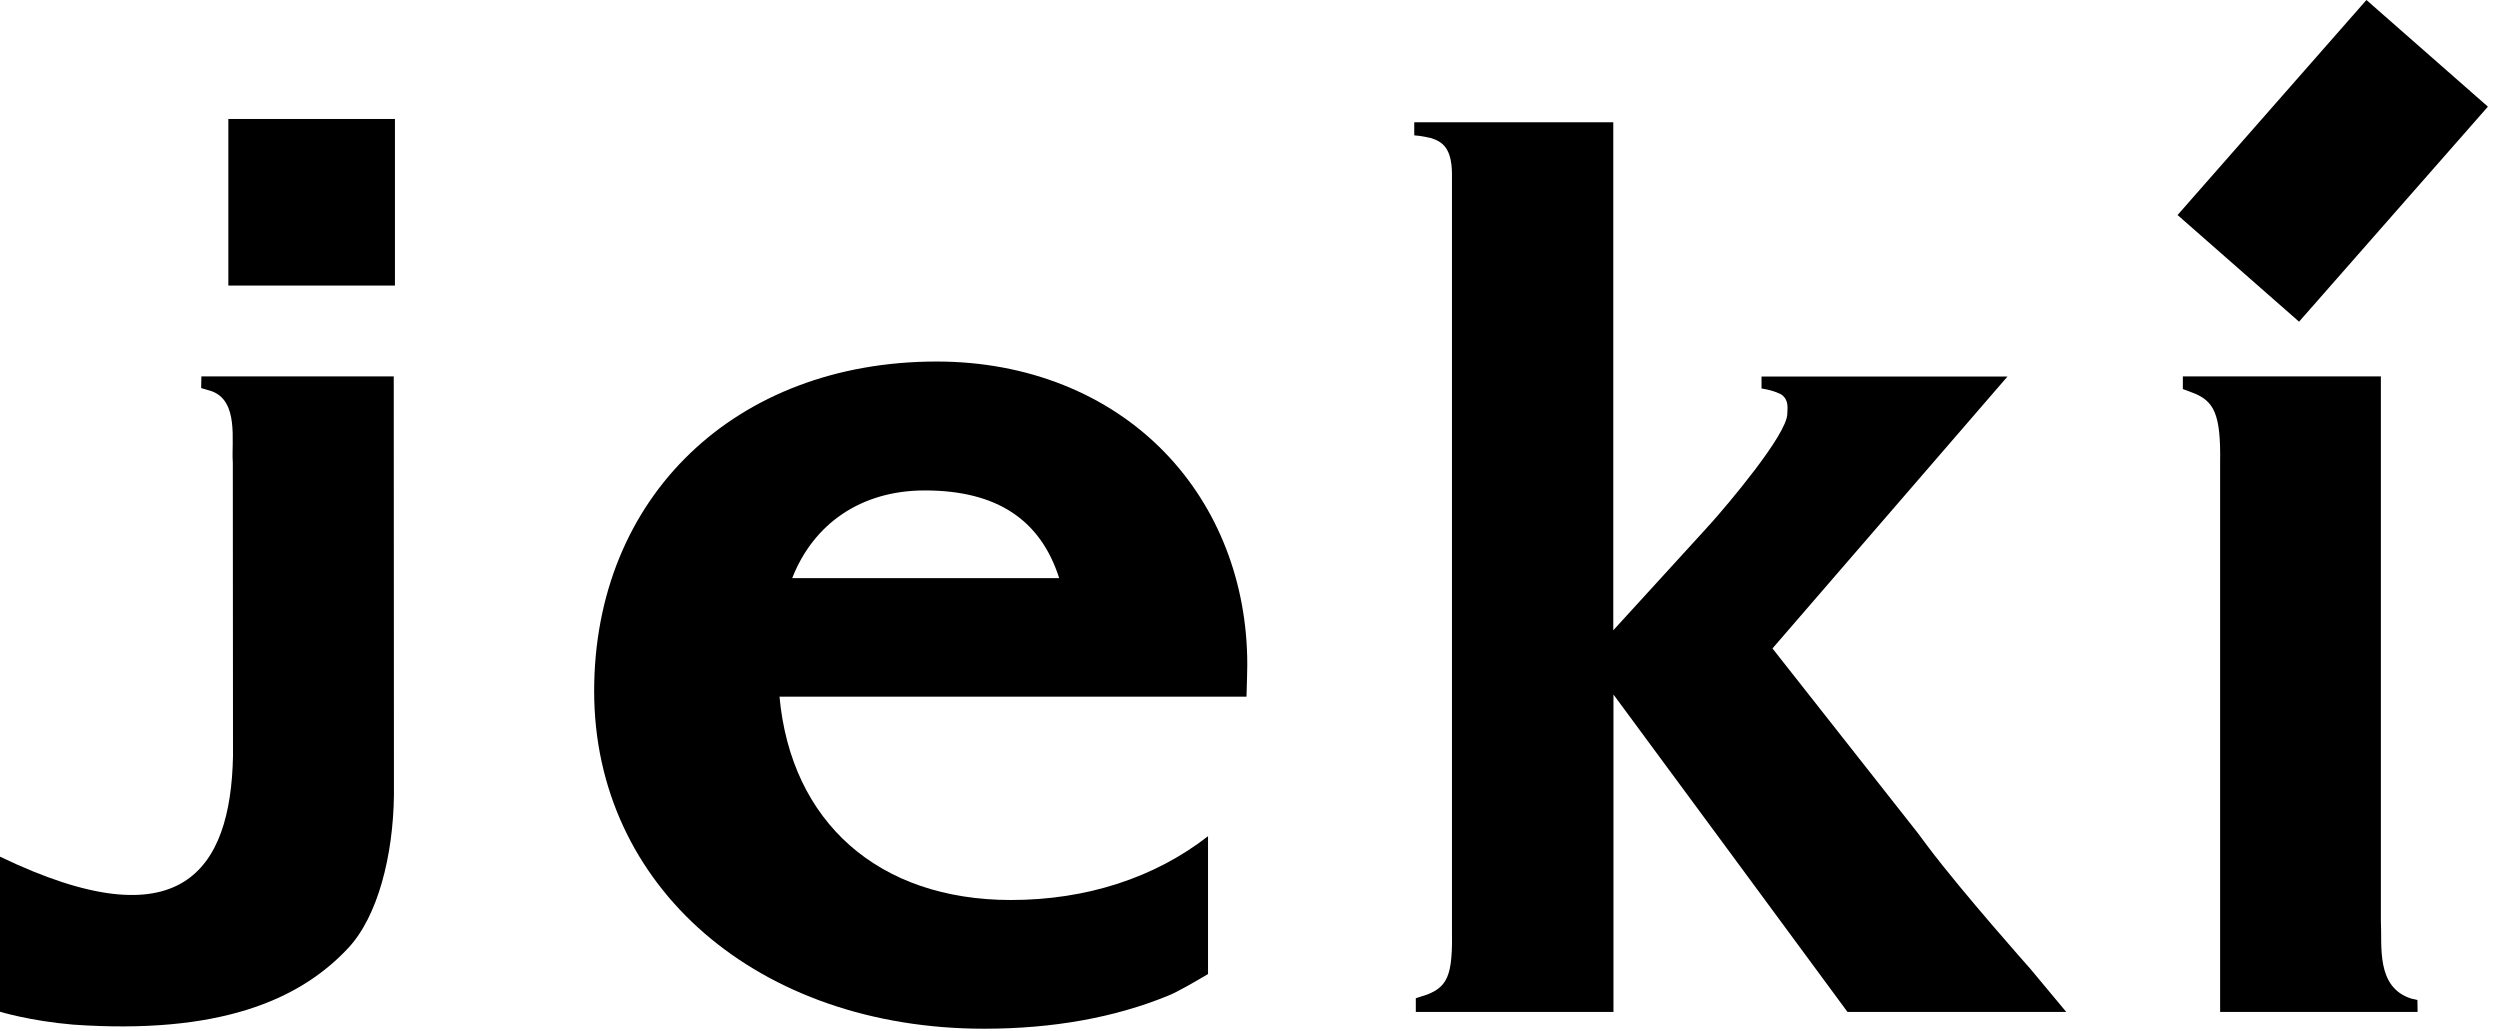
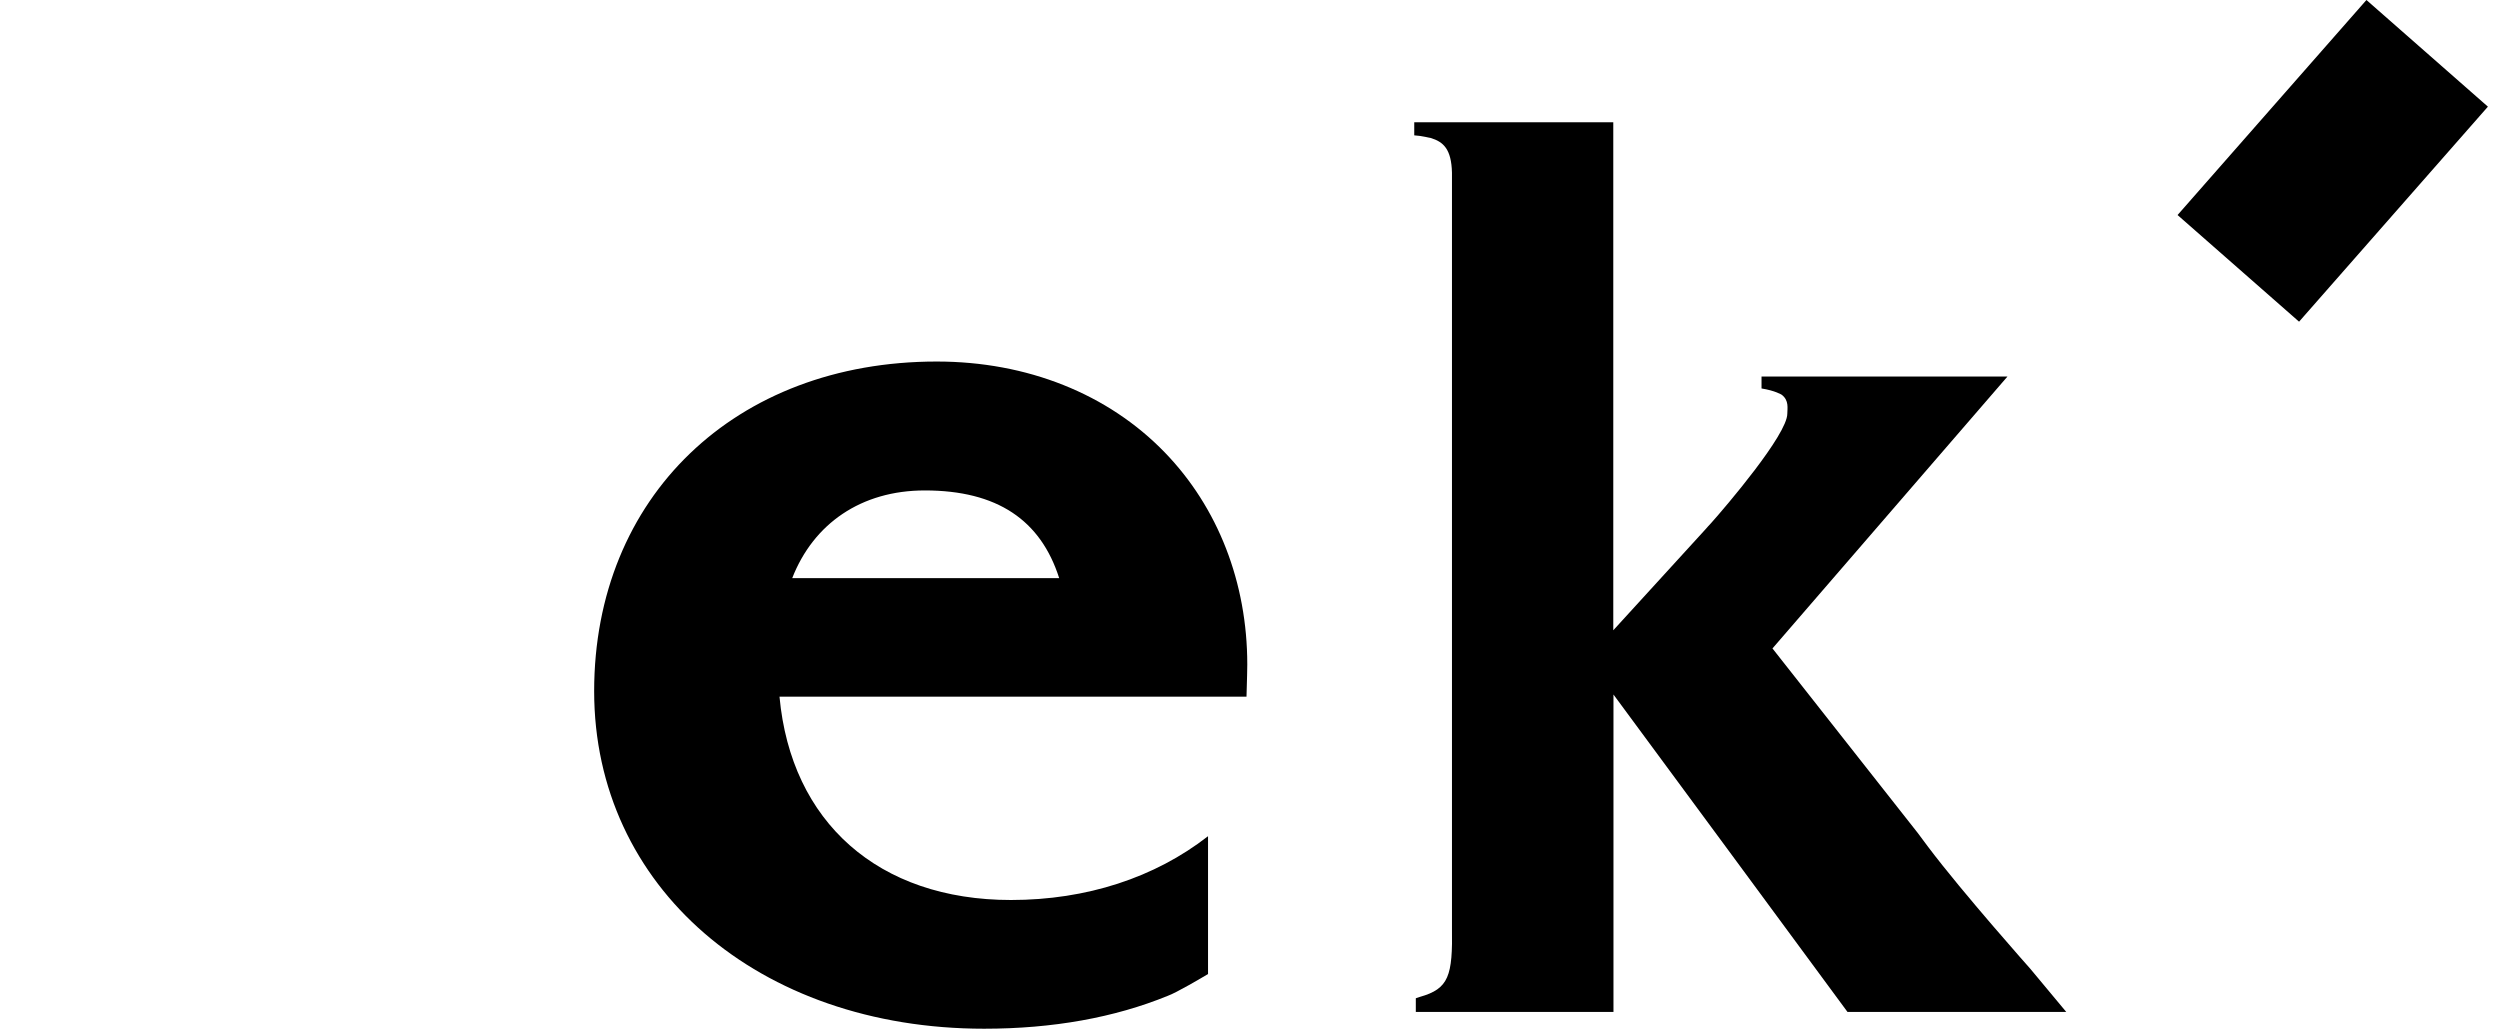
<svg xmlns="http://www.w3.org/2000/svg" width="80" height="33" viewBox="0 0 80 33" fill="none">
  <path d="M38.651 26.763C36.957 28.081 34.776 28.8 32.351 28.8C28.107 28.8 25.313 26.306 24.944 22.294C25.707 22.294 39.888 22.294 39.888 22.294L39.907 21.613L39.913 21.263C39.913 18.644 38.976 16.238 37.276 14.481C35.457 12.6 32.863 11.569 29.976 11.569C23.526 11.569 19.013 15.906 19.013 22.119C19.013 28.375 24.263 32.919 31.494 32.919C33.688 32.919 35.663 32.563 37.363 31.869C37.644 31.769 38.469 31.281 38.657 31.169V26.763H38.651ZM25.351 18.5C26.032 16.756 27.557 15.694 29.594 15.694C31.913 15.694 33.301 16.644 33.894 18.5C33.032 18.5 26.269 18.5 25.351 18.5Z" fill="black" />
  <path d="M45.256 4.331V3.913H51.625C51.625 6.819 51.625 18.738 51.625 20.169C52.644 19.05 54.575 16.938 54.575 16.938C54.575 16.938 54.75 16.738 54.756 16.738C55.231 16.206 57.194 13.906 57.194 13.238C57.194 13.075 57.256 12.813 57.013 12.631C57.013 12.631 56.806 12.5 56.369 12.431V12.05H64.238C64.238 12.05 57.081 20.331 56.719 20.75C56.725 20.756 61.369 26.656 61.369 26.656L61.7 27.1C62.806 28.569 64.969 31 64.969 31L66.119 32.381H59.181H59.119C57.981 30.831 52.544 23.463 51.631 22.225C51.631 23.675 51.631 32.381 51.631 32.381H51.581H45.306V31.944L45.438 31.9C46.363 31.638 46.488 31.231 46.463 29.675V28.381V9.213V5.525C46.444 4.775 46.194 4.538 45.775 4.413C45.769 4.419 45.506 4.344 45.256 4.331Z" fill="black" />
-   <path d="M6.444 12.044L6.438 12.419L6.756 12.513C7.656 12.819 7.4 14.131 7.45 14.794L7.456 24.2C7.381 27.856 5.794 30.2 0 27.413V32.375C0 32.375 0.95 32.669 2.337 32.788C6.994 33.113 9.575 32.013 11.137 30.344C12.094 29.325 12.581 27.375 12.606 25.45L12.6 12.044H6.444Z" fill="black" />
-   <path d="M12.638 3.807H7.307V9.138H12.638V3.807Z" fill="black" />
-   <path d="M77.163 31.956C76.019 31.594 76.232 30.263 76.188 29.456V27.4V12.044H76.169H69.851V12.45L70.119 12.55C70.851 12.813 71.069 13.231 71.044 14.806V17.325V27.125C71.044 27.125 71.044 31.475 71.044 32.381H77.363L77.357 32L77.163 31.956Z" fill="black" />
+   <path d="M12.638 3.807H7.307H12.638V3.807Z" fill="black" />
  <path d="M79.613 3.413L75.726 0L69.682 6.881L73.57 10.294L79.613 3.413Z" fill="black" />
</svg>